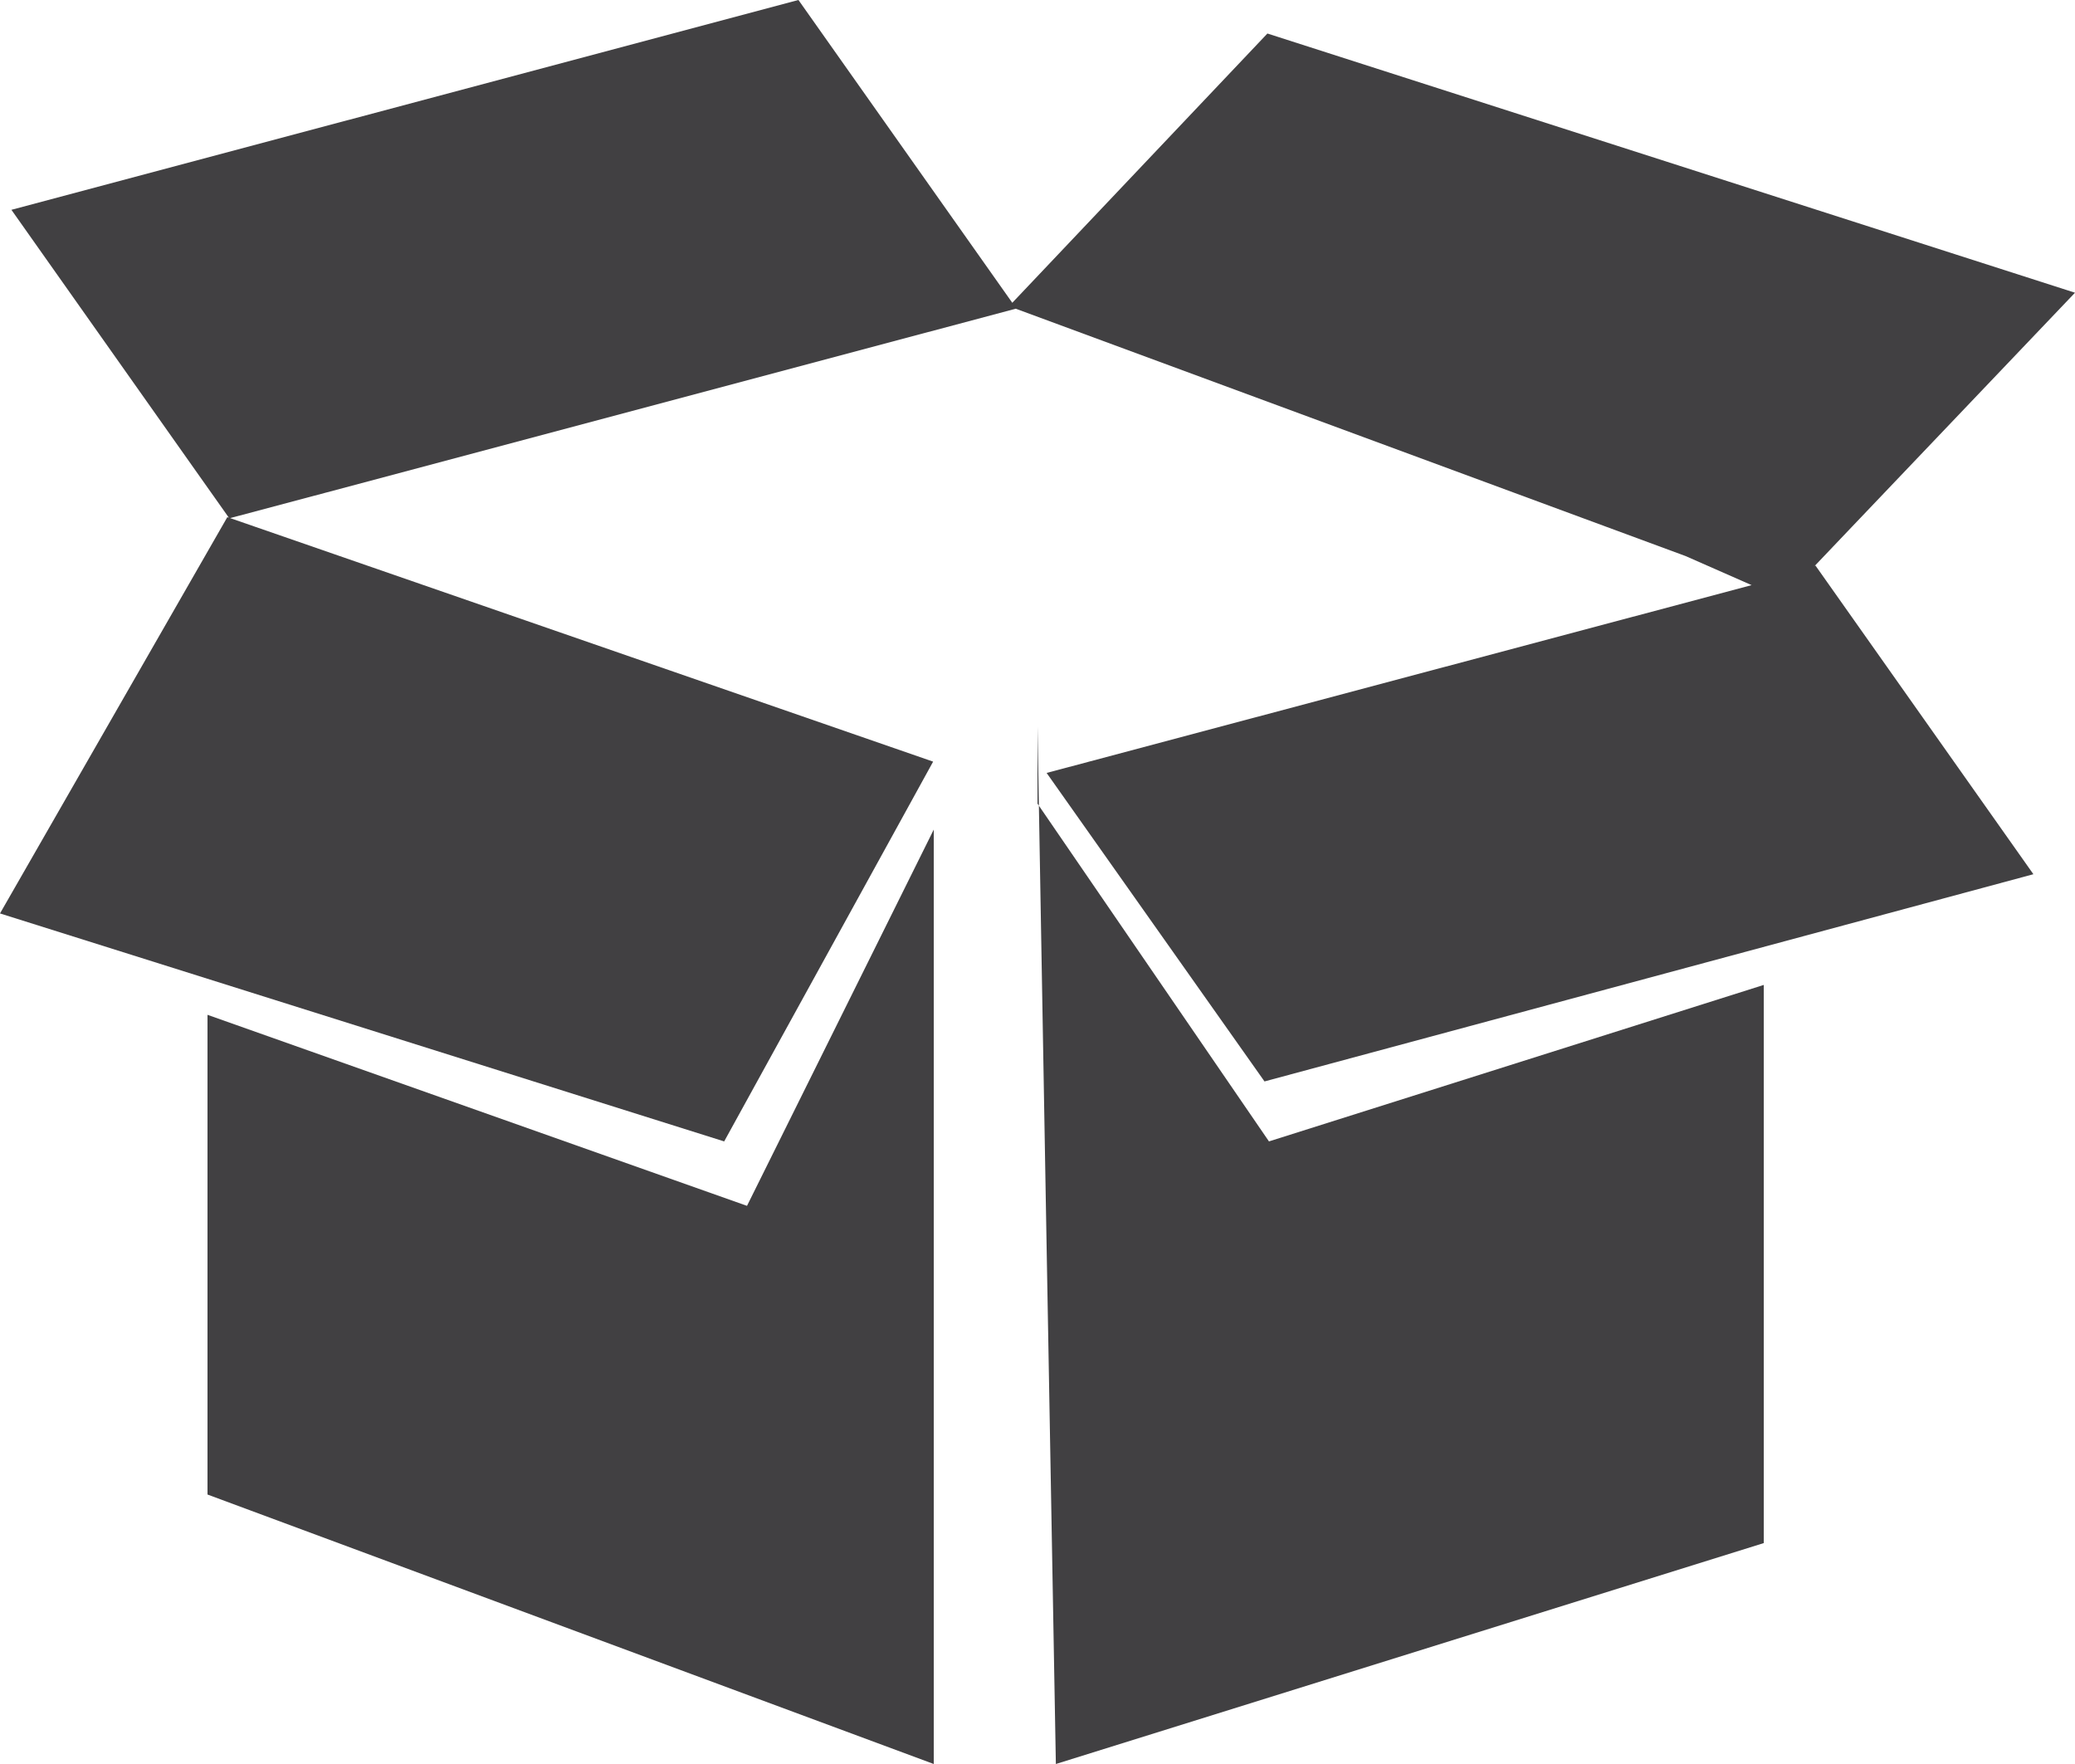
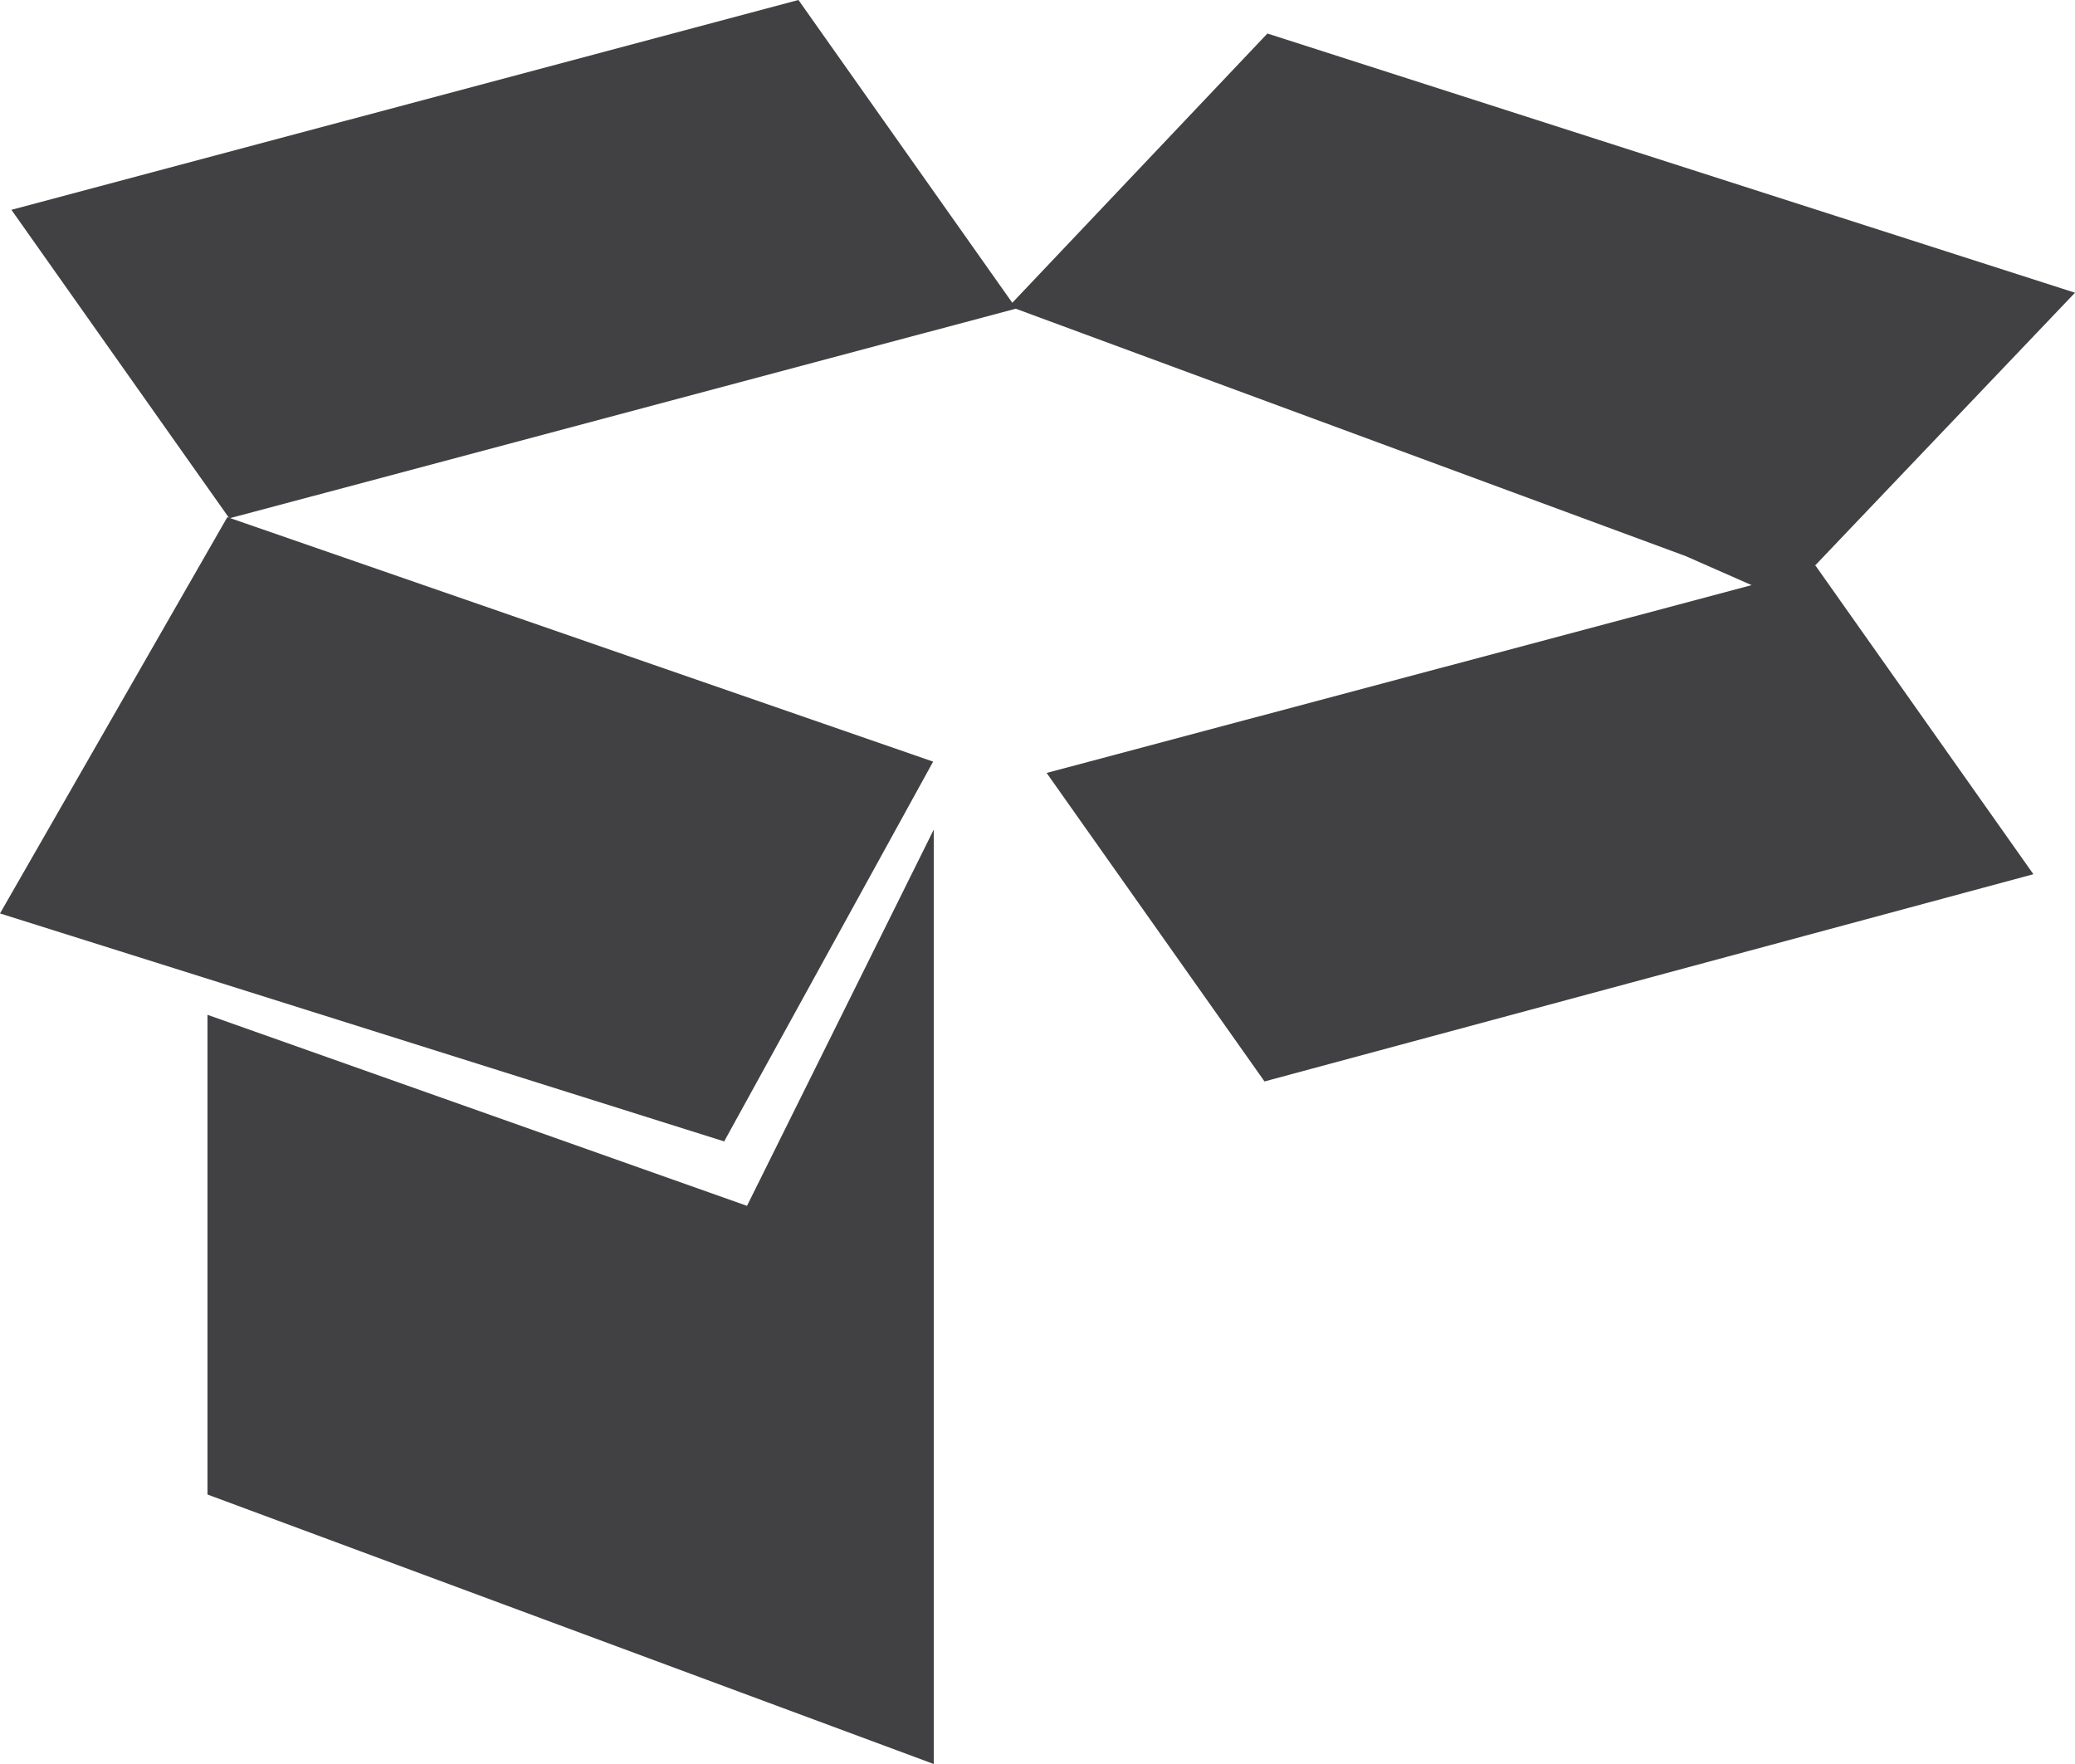
<svg xmlns="http://www.w3.org/2000/svg" width="20px" height="17px" viewBox="0 0 20 17" version="1.1">
  <title>ship-icon-box</title>
  <desc>Created with Sketch.</desc>
  <g id="Page-1" stroke="none" stroke-width="1" fill="none" fill-rule="evenodd">
    <g id="ship-page" transform="translate(-193, -799)" fill="#414042">
      <g id="Group-4" transform="translate(151, 775)">
        <g id="ship-icon-box" transform="translate(42, 24)">
          <polygon id="Fill-2" points="9 7.995 7.2 11.621 2 9.78 2 14.403 9 17 9 12.025 9 7" />
-           <polygon id="Fill-4" points="10.087 11.966 10.177 17 17 14.871 17 9.492 12.231 11 10 7.745 10 7" />
          <polygon id="Fill-5" points="7.696 0 0.11 2.022 1.88 4.528 2.206 4.989 2.191 4.984 0 8.803 6.98 11 8.994 7.34 2.218 4.993 3.128 4.751 9.79 2.975 16.247 5.359 16.883 5.639 10.088 7.449 12.188 10.422 19.599 8.425 17.499 5.451 17.491 5.454 17.848 5.079 20 2.821 12.216 0.323 9.757 2.918" />
        </g>
      </g>
    </g>
  </g>
</svg>